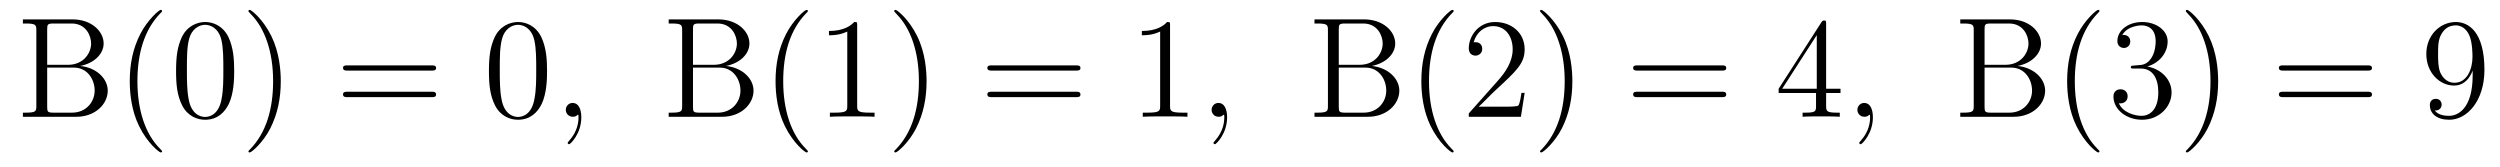
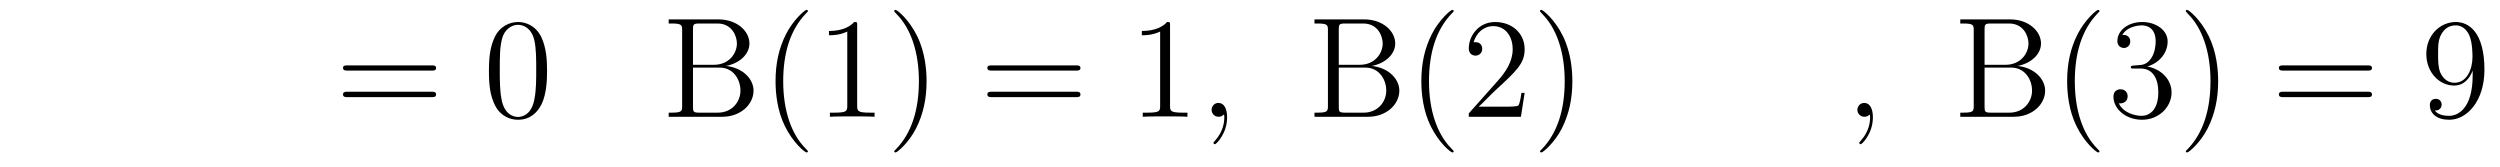
<svg xmlns="http://www.w3.org/2000/svg" height="14pt" version="1.1" viewBox="0 -14 209 14" width="209pt">
  <g id="page1">
    <g transform="matrix(1 0 0 1 -127 650)">
-       <path d="M128.914 -662.379V-662.035H129.148C130.008 -662.035 130.039 -661.91 130.039 -661.473V-655.145C130.039 -654.707 130.008 -654.582 129.148 -654.582H128.914V-654.238H133.398C134.93 -654.238 136.008 -655.269 136.008 -656.426C136.008 -657.379 135.133 -658.332 133.711 -658.488C134.852 -658.707 135.664 -659.473 135.664 -660.363C135.664 -661.395 134.633 -662.379 133.07 -662.379H128.914ZM130.945 -658.582V-661.551C130.945 -661.957 130.977 -662.035 131.492 -662.035H132.992C134.195 -662.035 134.617 -661.004 134.617 -660.363C134.617 -659.582 134.008 -658.582 132.68 -658.582H130.945ZM131.492 -654.582C130.977 -654.582 130.945 -654.66 130.945 -655.066V-658.348H133.18C134.32 -658.348 134.914 -657.348 134.914 -656.426C134.914 -655.473 134.195 -654.582 133.023 -654.582H131.492ZM140.551 -651.348C140.551 -651.379 140.551 -651.395 140.348 -651.598C139.16 -652.801 138.488 -654.77 138.488 -657.207C138.488 -659.52 139.051 -661.504 140.426 -662.91C140.551 -663.02 140.551 -663.051 140.551 -663.082C140.551 -663.16 140.488 -663.176 140.441 -663.176C140.285 -663.176 139.316 -662.316 138.723 -661.145C138.113 -659.941 137.848 -658.676 137.848 -657.207C137.848 -656.145 138.004 -654.723 138.629 -653.457C139.332 -652.02 140.316 -651.254 140.441 -651.254C140.488 -651.254 140.551 -651.27 140.551 -651.348ZM146.578 -658.051C146.578 -659.035 146.516 -660.004 146.094 -660.91C145.594 -661.91 144.734 -662.16 144.156 -662.16C143.469 -662.16 142.609 -661.816 142.172 -660.832C141.844 -660.082 141.719 -659.348 141.719 -658.051C141.719 -656.895 141.813 -656.019 142.234 -655.176C142.703 -654.27 143.516 -653.988 144.141 -653.988C145.188 -653.988 145.781 -654.613 146.125 -655.301C146.547 -656.191 146.578 -657.363 146.578 -658.051ZM144.141 -654.223C143.766 -654.223 142.984 -654.441 142.766 -655.738C142.625 -656.457 142.625 -657.363 142.625 -658.191C142.625 -659.176 142.625 -660.051 142.812 -660.754C143.016 -661.551 143.625 -661.926 144.141 -661.926C144.594 -661.926 145.281 -661.66 145.516 -660.629C145.672 -659.941 145.672 -659.004 145.672 -658.191C145.672 -657.395 145.672 -656.488 145.531 -655.77C145.313 -654.457 144.563 -654.223 144.141 -654.223ZM150.473 -657.207C150.473 -658.113 150.363 -659.598 149.691 -660.973C148.988 -662.41 148.004 -663.176 147.879 -663.176C147.832 -663.176 147.77 -663.16 147.77 -663.082C147.77 -663.051 147.77 -663.02 147.973 -662.816C149.16 -661.613 149.832 -659.645 149.832 -657.223C149.832 -654.91 149.27 -652.91 147.894 -651.504C147.77 -651.395 147.77 -651.379 147.77 -651.348C147.77 -651.27 147.832 -651.254 147.879 -651.254C148.035 -651.254 149.004 -652.098 149.598 -653.27C150.207 -654.488 150.473 -655.77 150.473 -657.207ZM151.672 -654.238" fill-rule="evenodd" />
      <path d="M163.082 -658.098C163.254 -658.098 163.457 -658.098 163.457 -658.316C163.457 -658.535 163.254 -658.535 163.082 -658.535H156.066C155.895 -658.535 155.676 -658.535 155.676 -658.332C155.676 -658.098 155.879 -658.098 156.066 -658.098H163.082ZM163.082 -655.879C163.254 -655.879 163.457 -655.879 163.457 -656.098C163.457 -656.332 163.254 -656.332 163.082 -656.332H156.066C155.895 -656.332 155.676 -656.332 155.676 -656.113C155.676 -655.879 155.879 -655.879 156.066 -655.879H163.082ZM164.152 -654.238" fill-rule="evenodd" />
      <path d="M172.734 -658.051C172.734 -659.035 172.672 -660.004 172.25 -660.91C171.75 -661.91 170.891 -662.16 170.313 -662.16C169.625 -662.16 168.766 -661.816 168.328 -660.832C168 -660.082 167.875 -659.348 167.875 -658.051C167.875 -656.895 167.969 -656.019 168.391 -655.176C168.859 -654.27 169.672 -653.988 170.297 -653.988C171.344 -653.988 171.938 -654.613 172.281 -655.301C172.703 -656.191 172.734 -657.363 172.734 -658.051ZM170.297 -654.223C169.922 -654.223 169.141 -654.441 168.922 -655.738C168.781 -656.457 168.781 -657.363 168.781 -658.191C168.781 -659.176 168.781 -660.051 168.969 -660.754C169.172 -661.551 169.781 -661.926 170.297 -661.926C170.75 -661.926 171.438 -661.66 171.672 -660.629C171.828 -659.941 171.828 -659.004 171.828 -658.191C171.828 -657.395 171.828 -656.488 171.687 -655.77C171.469 -654.457 170.719 -654.223 170.297 -654.223ZM173.27 -654.238" fill-rule="evenodd" />
-       <path d="M175.598 -654.191C175.598 -654.879 175.363 -655.395 174.879 -655.395C174.504 -655.395 174.301 -655.082 174.301 -654.816C174.301 -654.566 174.488 -654.238 174.894 -654.238C175.051 -654.238 175.176 -654.285 175.285 -654.395C175.301 -654.41 175.316 -654.41 175.332 -654.41C175.363 -654.41 175.363 -654.254 175.363 -654.191C175.363 -653.801 175.285 -653.019 174.598 -652.254C174.457 -652.098 174.457 -652.082 174.457 -652.051C174.457 -652.004 174.519 -651.941 174.582 -651.941C174.676 -651.941 175.598 -652.816 175.598 -654.191ZM176.508 -654.238" fill-rule="evenodd" />
      <path d="M182.902 -662.379V-662.035H183.137C183.996 -662.035 184.027 -661.91 184.027 -661.473V-655.145C184.027 -654.707 183.996 -654.582 183.137 -654.582H182.902V-654.238H187.387C188.918 -654.238 189.996 -655.269 189.996 -656.426C189.996 -657.379 189.121 -658.332 187.699 -658.488C188.84 -658.707 189.652 -659.473 189.652 -660.363C189.652 -661.395 188.621 -662.379 187.059 -662.379H182.902ZM184.934 -658.582V-661.551C184.934 -661.957 184.965 -662.035 185.481 -662.035H186.981C188.184 -662.035 188.605 -661.004 188.605 -660.363C188.605 -659.582 187.996 -658.582 186.668 -658.582H184.934ZM185.481 -654.582C184.965 -654.582 184.934 -654.66 184.934 -655.066V-658.348H187.168C188.309 -658.348 188.902 -657.348 188.902 -656.426C188.902 -655.473 188.184 -654.582 187.012 -654.582H185.481ZM194.539 -651.348C194.539 -651.379 194.539 -651.395 194.336 -651.598C193.148 -652.801 192.476 -654.77 192.476 -657.207C192.476 -659.52 193.039 -661.504 194.414 -662.91C194.539 -663.02 194.539 -663.051 194.539 -663.082C194.539 -663.16 194.477 -663.176 194.43 -663.176C194.274 -663.176 193.304 -662.316 192.71 -661.145C192.102 -659.941 191.836 -658.676 191.836 -657.207C191.836 -656.145 191.992 -654.723 192.617 -653.457C193.32 -652.02 194.305 -651.254 194.43 -651.254C194.477 -651.254 194.539 -651.27 194.539 -651.348ZM198.66 -661.879C198.66 -662.16 198.66 -662.16 198.41 -662.16C198.128 -661.848 197.536 -661.41 196.301 -661.41V-661.051C196.582 -661.051 197.176 -661.051 197.832 -661.363V-655.16C197.832 -654.723 197.801 -654.582 196.754 -654.582H196.379V-654.238C196.708 -654.27 197.863 -654.27 198.254 -654.27C198.644 -654.27 199.786 -654.27 200.113 -654.238V-654.582H199.739C198.691 -654.582 198.66 -654.723 198.66 -655.16V-661.879ZM204.461 -657.207C204.461 -658.113 204.352 -659.598 203.68 -660.973C202.976 -662.41 201.992 -663.176 201.868 -663.176C201.821 -663.176 201.758 -663.16 201.758 -663.082C201.758 -663.051 201.758 -663.02 201.961 -662.816C203.148 -661.613 203.82 -659.645 203.82 -657.223C203.82 -654.91 203.258 -652.91 201.883 -651.504C201.758 -651.395 201.758 -651.379 201.758 -651.348C201.758 -651.27 201.821 -651.254 201.868 -651.254C202.024 -651.254 202.992 -652.098 203.586 -653.27C204.196 -654.488 204.461 -655.77 204.461 -657.207ZM205.66 -654.238" fill-rule="evenodd" />
      <path d="M216.949 -658.098C217.121 -658.098 217.325 -658.098 217.325 -658.316C217.325 -658.535 217.121 -658.535 216.949 -658.535H209.934C209.761 -658.535 209.543 -658.535 209.543 -658.332C209.543 -658.098 209.746 -658.098 209.934 -658.098H216.949ZM216.949 -655.879C217.121 -655.879 217.325 -655.879 217.325 -656.098C217.325 -656.332 217.121 -656.332 216.949 -656.332H209.934C209.761 -656.332 209.543 -656.332 209.543 -656.113C209.543 -655.879 209.746 -655.879 209.934 -655.879H216.949ZM218.02 -654.238" fill-rule="evenodd" />
      <path d="M224.816 -661.879C224.816 -662.16 224.816 -662.16 224.567 -662.16C224.285 -661.848 223.692 -661.41 222.457 -661.41V-661.051C222.738 -661.051 223.332 -661.051 223.988 -661.363V-655.16C223.988 -654.723 223.957 -654.582 222.91 -654.582H222.535V-654.238C222.863 -654.27 224.02 -654.27 224.41 -654.27C224.801 -654.27 225.942 -654.27 226.27 -654.238V-654.582H225.894C224.848 -654.582 224.816 -654.723 224.816 -655.16V-661.879ZM227.258 -654.238" fill-rule="evenodd" />
      <path d="M229.586 -654.191C229.586 -654.879 229.351 -655.395 228.868 -655.395C228.492 -655.395 228.289 -655.082 228.289 -654.816C228.289 -654.566 228.476 -654.238 228.883 -654.238C229.039 -654.238 229.164 -654.285 229.273 -654.395C229.289 -654.41 229.304 -654.41 229.32 -654.41C229.351 -654.41 229.351 -654.254 229.351 -654.191C229.351 -653.801 229.273 -653.019 228.586 -652.254C228.445 -652.098 228.445 -652.082 228.445 -652.051C228.445 -652.004 228.508 -651.941 228.57 -651.941C228.664 -651.941 229.586 -652.816 229.586 -654.191ZM230.496 -654.238" fill-rule="evenodd" />
      <path d="M236.891 -662.379V-662.035H237.125C237.984 -662.035 238.015 -661.91 238.015 -661.473V-655.145C238.015 -654.707 237.984 -654.582 237.125 -654.582H236.891V-654.238H241.375C242.906 -654.238 243.984 -655.269 243.984 -656.426C243.984 -657.379 243.109 -658.332 241.687 -658.488C242.828 -658.707 243.641 -659.473 243.641 -660.363C243.641 -661.395 242.609 -662.379 241.046 -662.379H236.891ZM238.922 -658.582V-661.551C238.922 -661.957 238.954 -662.035 239.468 -662.035H240.968C242.172 -662.035 242.593 -661.004 242.593 -660.363C242.593 -659.582 241.985 -658.582 240.656 -658.582H238.922ZM239.468 -654.582C238.954 -654.582 238.922 -654.66 238.922 -655.066V-658.348H241.157C242.297 -658.348 242.891 -657.348 242.891 -656.426C242.891 -655.473 242.172 -654.582 241 -654.582H239.468ZM248.527 -651.348C248.527 -651.379 248.527 -651.395 248.324 -651.598C247.136 -652.801 246.464 -654.77 246.464 -657.207C246.464 -659.52 247.027 -661.504 248.402 -662.91C248.527 -663.02 248.527 -663.051 248.527 -663.082C248.527 -663.16 248.465 -663.176 248.418 -663.176C248.262 -663.176 247.292 -662.316 246.7 -661.145C246.09 -659.941 245.825 -658.676 245.825 -657.207C245.825 -656.145 245.981 -654.723 246.606 -653.457C247.309 -652.02 248.293 -651.254 248.418 -651.254C248.465 -651.254 248.527 -651.27 248.527 -651.348ZM254.461 -656.238H254.195C254.164 -656.035 254.07 -655.379 253.945 -655.191C253.867 -655.082 253.18 -655.082 252.821 -655.082H250.618C250.945 -655.363 251.664 -656.129 251.976 -656.41C253.789 -658.082 254.461 -658.691 254.461 -659.879C254.461 -661.254 253.367 -662.16 251.992 -662.16C250.602 -662.16 249.79 -660.988 249.79 -659.957C249.79 -659.348 250.32 -659.348 250.351 -659.348C250.602 -659.348 250.914 -659.535 250.914 -659.91C250.914 -660.254 250.696 -660.473 250.351 -660.473C250.242 -660.473 250.226 -660.473 250.195 -660.457C250.414 -661.269 251.054 -661.816 251.836 -661.816C252.852 -661.816 253.46 -660.973 253.46 -659.879C253.46 -658.863 252.883 -657.988 252.196 -657.223L249.79 -654.519V-654.238H254.148L254.461 -656.238ZM258.449 -657.207C258.449 -658.113 258.34 -659.598 257.668 -660.973C256.964 -662.41 255.98 -663.176 255.856 -663.176C255.809 -663.176 255.746 -663.16 255.746 -663.082C255.746 -663.051 255.746 -663.02 255.949 -662.816C257.137 -661.613 257.809 -659.645 257.809 -657.223C257.809 -654.91 257.246 -652.91 255.871 -651.504C255.746 -651.395 255.746 -651.379 255.746 -651.348C255.746 -651.27 255.809 -651.254 255.856 -651.254C256.012 -651.254 256.98 -652.098 257.574 -653.27C258.184 -654.488 258.449 -655.77 258.449 -657.207ZM259.649 -654.238" fill-rule="evenodd" />
-       <path d="M270.937 -658.098C271.109 -658.098 271.313 -658.098 271.313 -658.316C271.313 -658.535 271.109 -658.535 270.937 -658.535H263.922C263.75 -658.535 263.531 -658.535 263.531 -658.332C263.531 -658.098 263.735 -658.098 263.922 -658.098H270.937ZM270.937 -655.879C271.109 -655.879 271.313 -655.879 271.313 -656.098C271.313 -656.332 271.109 -656.332 270.937 -656.332H263.922C263.75 -656.332 263.531 -656.332 263.531 -656.113C263.531 -655.879 263.735 -655.879 263.922 -655.879H270.937ZM272.008 -654.238" fill-rule="evenodd" />
-       <path d="M279.664 -662.004C279.664 -662.223 279.664 -662.285 279.508 -662.285C279.414 -662.285 279.367 -662.285 279.274 -662.145L275.695 -656.582V-656.223H278.82V-655.145C278.82 -654.707 278.804 -654.582 277.93 -654.582H277.696V-654.238C277.961 -654.27 278.914 -654.27 279.242 -654.27C279.57 -654.27 280.524 -654.27 280.805 -654.238V-654.582H280.571C279.71 -654.582 279.664 -654.707 279.664 -655.145V-656.223H280.867V-656.582H279.664V-662.004ZM278.882 -661.066V-656.582H275.992L278.882 -661.066ZM281.246 -654.238" fill-rule="evenodd" />
      <path d="M283.574 -654.191C283.574 -654.879 283.34 -655.395 282.856 -655.395C282.48 -655.395 282.277 -655.082 282.277 -654.816C282.277 -654.566 282.464 -654.238 282.871 -654.238C283.027 -654.238 283.152 -654.285 283.261 -654.395C283.277 -654.41 283.292 -654.41 283.309 -654.41C283.34 -654.41 283.34 -654.254 283.34 -654.191C283.34 -653.801 283.261 -653.019 282.575 -652.254C282.433 -652.098 282.433 -652.082 282.433 -652.051C282.433 -652.004 282.496 -651.941 282.559 -651.941C282.653 -651.941 283.574 -652.816 283.574 -654.191ZM284.484 -654.238" fill-rule="evenodd" />
      <path d="M290.879 -662.379V-662.035H291.113C291.973 -662.035 292.004 -661.91 292.004 -661.473V-655.145C292.004 -654.707 291.973 -654.582 291.113 -654.582H290.879V-654.238H295.363C296.894 -654.238 297.973 -655.269 297.973 -656.426C297.973 -657.379 297.097 -658.332 295.675 -658.488C296.816 -658.707 297.629 -659.473 297.629 -660.363C297.629 -661.395 296.598 -662.379 295.036 -662.379H290.879ZM292.91 -658.582V-661.551C292.91 -661.957 292.942 -662.035 293.458 -662.035H294.958C296.16 -662.035 296.582 -661.004 296.582 -660.363C296.582 -659.582 295.973 -658.582 294.644 -658.582H292.91ZM293.458 -654.582C292.942 -654.582 292.91 -654.66 292.91 -655.066V-658.348H295.145C296.285 -658.348 296.879 -657.348 296.879 -656.426C296.879 -655.473 296.16 -654.582 294.989 -654.582H293.458ZM302.515 -651.348C302.515 -651.379 302.515 -651.395 302.312 -651.598C301.126 -652.801 300.454 -654.77 300.454 -657.207C300.454 -659.52 301.015 -661.504 302.39 -662.91C302.515 -663.02 302.515 -663.051 302.515 -663.082C302.515 -663.16 302.453 -663.176 302.406 -663.176C302.25 -663.176 301.282 -662.316 300.688 -661.145C300.078 -659.941 299.813 -658.676 299.813 -657.207C299.813 -656.145 299.969 -654.723 300.594 -653.457C301.297 -652.02 302.281 -651.254 302.406 -651.254C302.453 -651.254 302.515 -651.27 302.515 -651.348ZM305.387 -658.52C305.184 -658.504 305.137 -658.488 305.137 -658.379C305.137 -658.269 305.2 -658.269 305.418 -658.269H305.965C306.98 -658.269 307.434 -657.426 307.434 -656.285C307.434 -654.723 306.622 -654.316 306.043 -654.316C305.465 -654.316 304.481 -654.582 304.136 -655.363C304.528 -655.316 304.871 -655.52 304.871 -655.957C304.871 -656.301 304.621 -656.535 304.277 -656.535C303.996 -656.535 303.684 -656.379 303.684 -655.926C303.684 -654.863 304.746 -653.988 306.074 -653.988C307.496 -653.988 308.543 -655.066 308.543 -656.27C308.543 -657.379 307.652 -658.238 306.511 -658.441C307.543 -658.738 308.215 -659.598 308.215 -660.535C308.215 -661.473 307.246 -662.16 306.09 -662.16C304.886 -662.16 304.012 -661.441 304.012 -660.566C304.012 -660.098 304.387 -659.988 304.559 -659.988C304.808 -659.988 305.09 -660.176 305.09 -660.535C305.09 -660.91 304.808 -661.082 304.543 -661.082C304.481 -661.082 304.45 -661.082 304.418 -661.066C304.871 -661.879 305.996 -661.879 306.043 -661.879C306.449 -661.879 307.214 -661.707 307.214 -660.535C307.214 -660.301 307.183 -659.645 306.84 -659.129C306.48 -658.598 306.074 -658.566 305.746 -658.551L305.387 -658.52ZM312.438 -657.207C312.438 -658.113 312.328 -659.598 311.657 -660.973C310.954 -662.41 309.968 -663.176 309.844 -663.176C309.797 -663.176 309.734 -663.16 309.734 -663.082C309.734 -663.051 309.734 -663.02 309.937 -662.816C311.125 -661.613 311.797 -659.645 311.797 -657.223C311.797 -654.91 311.234 -652.91 309.859 -651.504C309.734 -651.395 309.734 -651.379 309.734 -651.348C309.734 -651.27 309.797 -651.254 309.844 -651.254C310 -651.254 310.969 -652.098 311.562 -653.27C312.172 -654.488 312.438 -655.77 312.438 -657.207ZM313.637 -654.238" fill-rule="evenodd" />
-       <path d="M324.922 -658.098C325.093 -658.098 325.297 -658.098 325.297 -658.316C325.297 -658.535 325.093 -658.535 324.922 -658.535H317.906C317.735 -658.535 317.515 -658.535 317.515 -658.332C317.515 -658.098 317.719 -658.098 317.906 -658.098H324.922ZM324.922 -655.879C325.093 -655.879 325.297 -655.879 325.297 -656.098C325.297 -656.332 325.093 -656.332 324.922 -656.332H317.906C317.735 -656.332 317.515 -656.332 317.515 -656.113C317.515 -655.879 317.719 -655.879 317.906 -655.879H324.922ZM325.992 -654.238" fill-rule="evenodd" />
+       <path d="M324.922 -658.098C325.093 -658.098 325.297 -658.098 325.297 -658.316C325.297 -658.535 325.093 -658.535 324.922 -658.535H317.906C317.735 -658.535 317.515 -658.535 317.515 -658.332C317.515 -658.098 317.719 -658.098 317.906 -658.098H324.922ZM324.922 -655.879C325.093 -655.879 325.297 -655.879 325.297 -656.098C325.297 -656.332 325.093 -656.332 324.922 -656.332H317.906C317.735 -656.332 317.515 -656.332 317.515 -656.113C317.515 -655.879 317.719 -655.879 317.906 -655.879ZM325.992 -654.238" fill-rule="evenodd" />
      <path d="M333.715 -657.707C333.715 -654.894 332.465 -654.316 331.746 -654.316C331.465 -654.316 330.84 -654.348 330.542 -654.77H330.606C330.684 -654.738 331.121 -654.816 331.121 -655.254C331.121 -655.52 330.934 -655.738 330.637 -655.738C330.324 -655.738 330.137 -655.535 330.137 -655.223C330.137 -654.488 330.731 -653.988 331.762 -653.988C333.246 -653.988 334.699 -655.566 334.699 -658.16C334.699 -661.363 333.355 -662.16 332.309 -662.16C330.996 -662.16 329.84 -661.066 329.84 -659.488C329.84 -657.926 330.949 -656.848 332.153 -656.848C333.028 -656.848 333.48 -657.488 333.715 -658.098V-657.707ZM332.2 -657.082C331.45 -657.082 331.121 -657.691 331.012 -657.926C330.824 -658.379 330.824 -658.941 330.824 -659.488C330.824 -660.144 330.824 -660.723 331.136 -661.207C331.34 -661.535 331.668 -661.879 332.309 -661.879C332.996 -661.879 333.34 -661.285 333.449 -661.004C333.7 -660.426 333.7 -659.41 333.7 -659.238C333.7 -658.238 333.246 -657.082 332.2 -657.082ZM335.234 -654.238" fill-rule="evenodd" />
    </g>
  </g>
</svg>